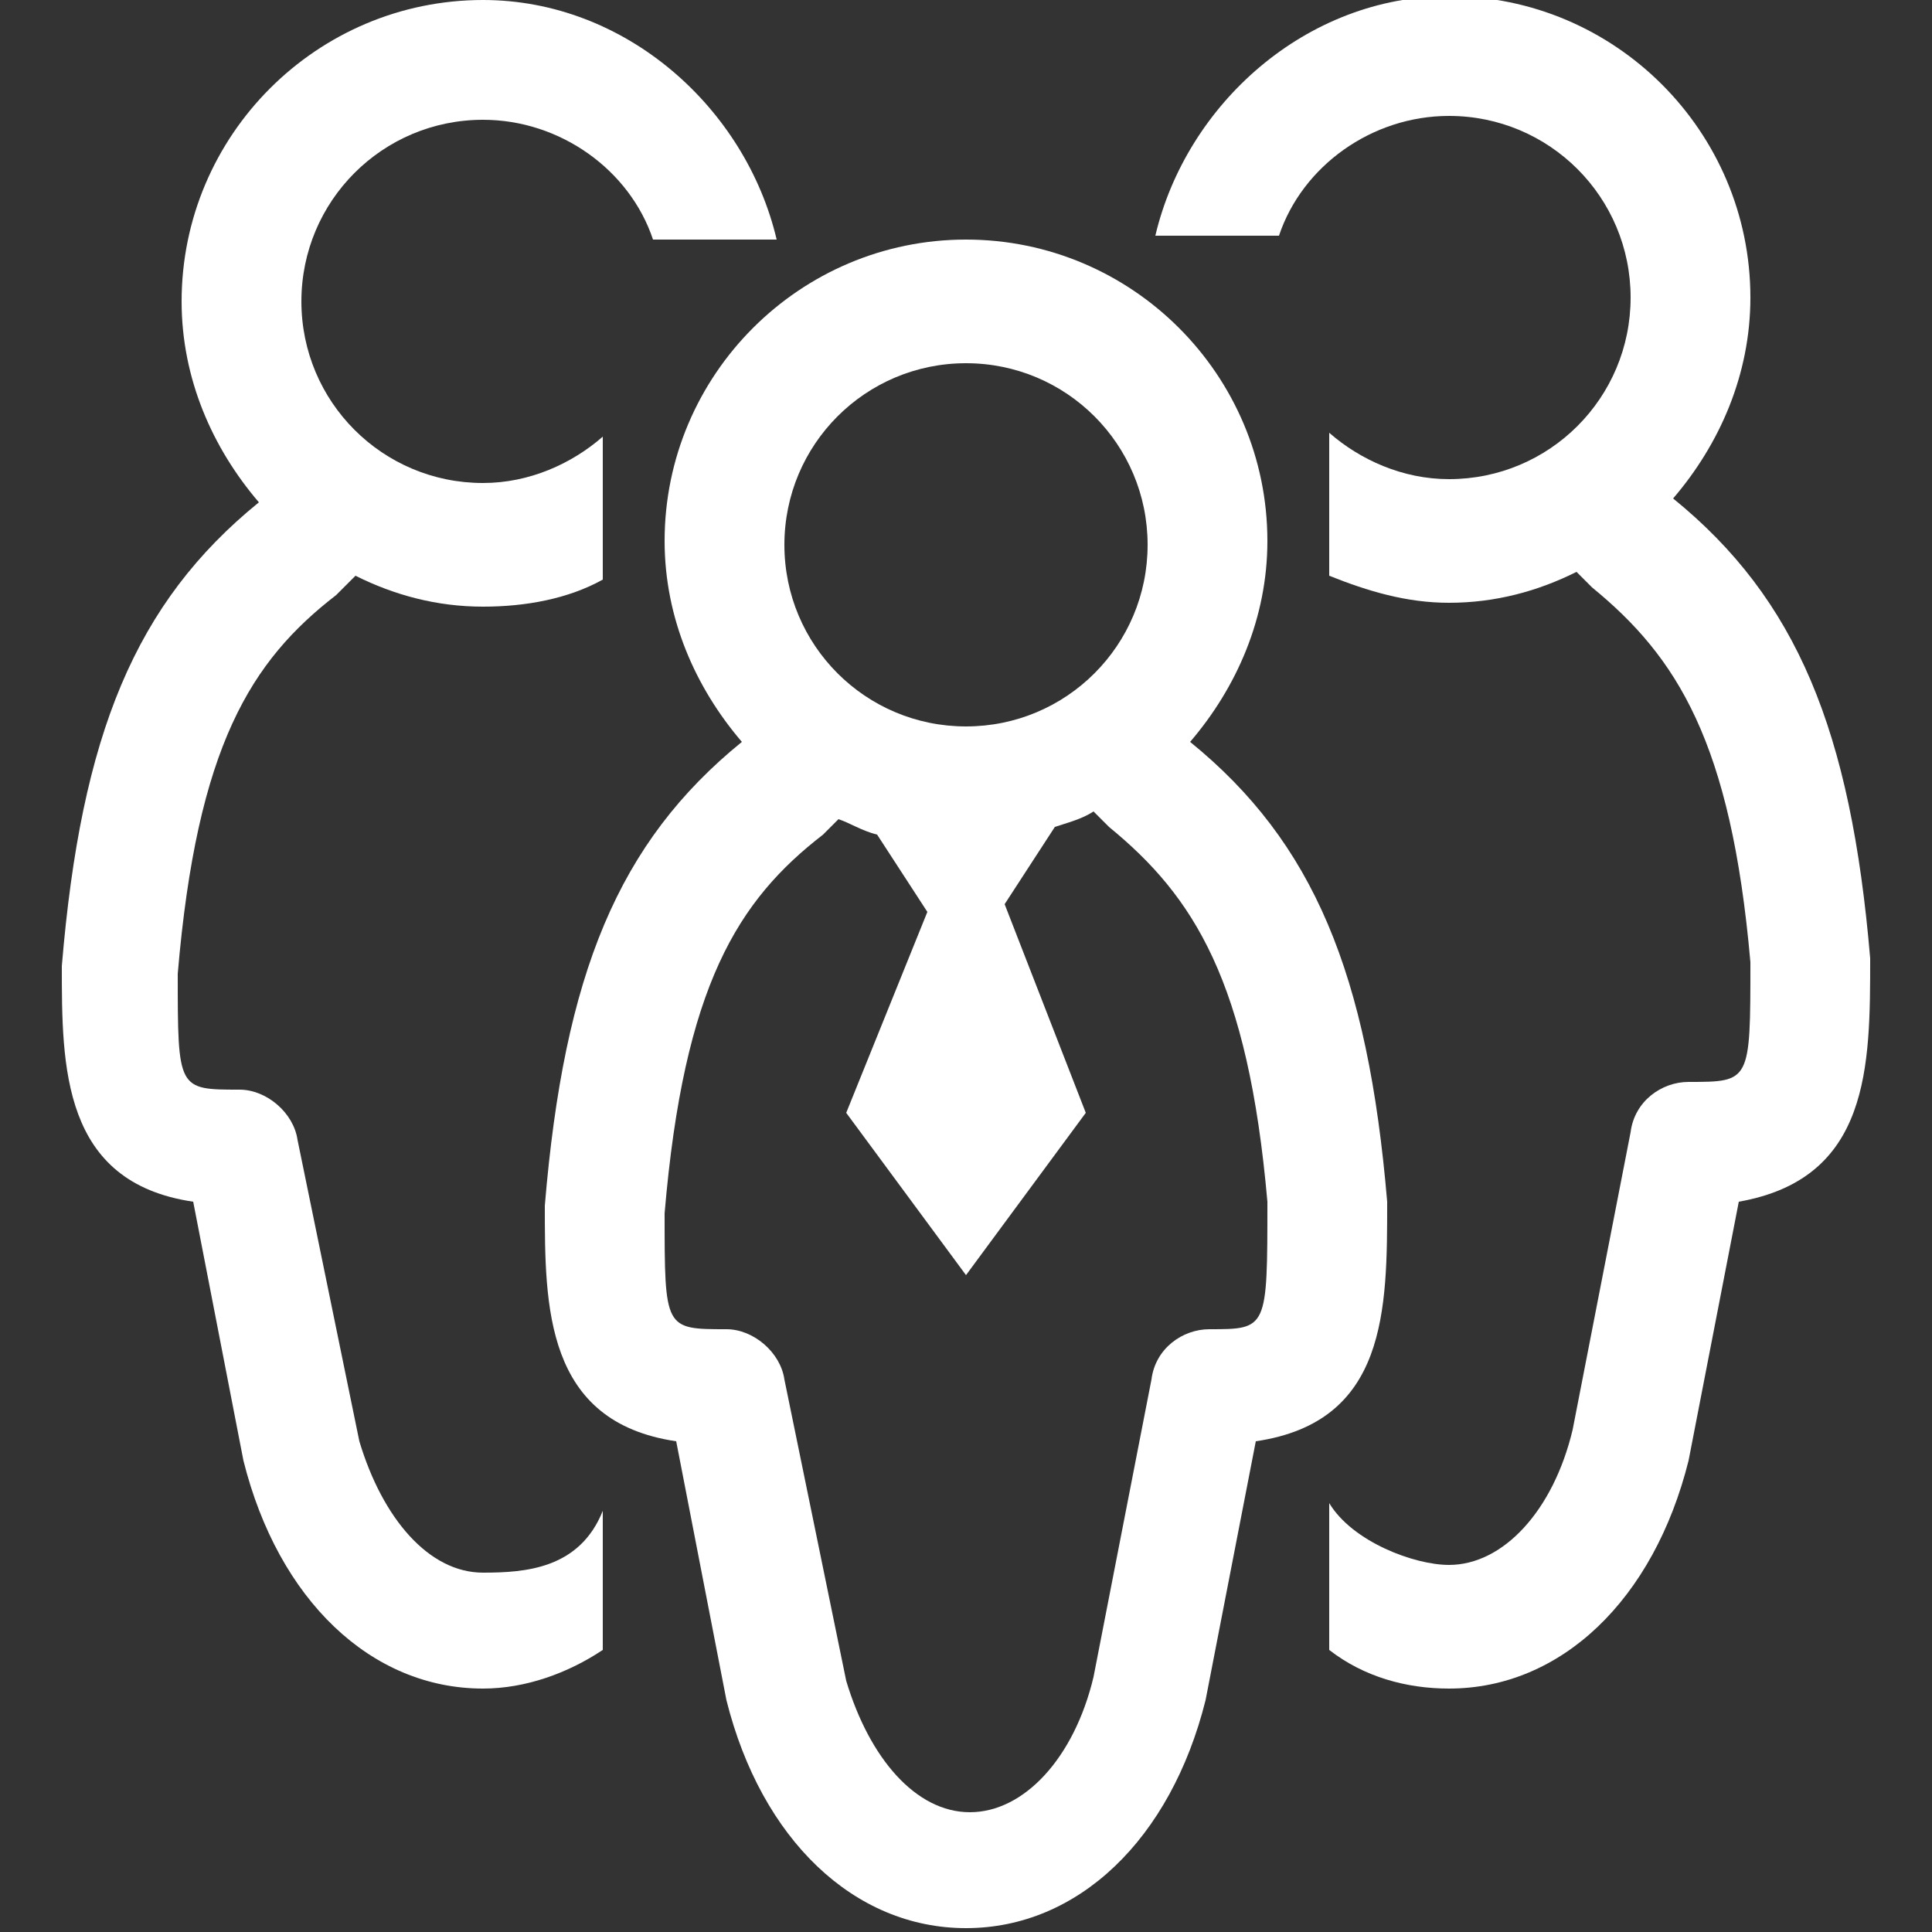
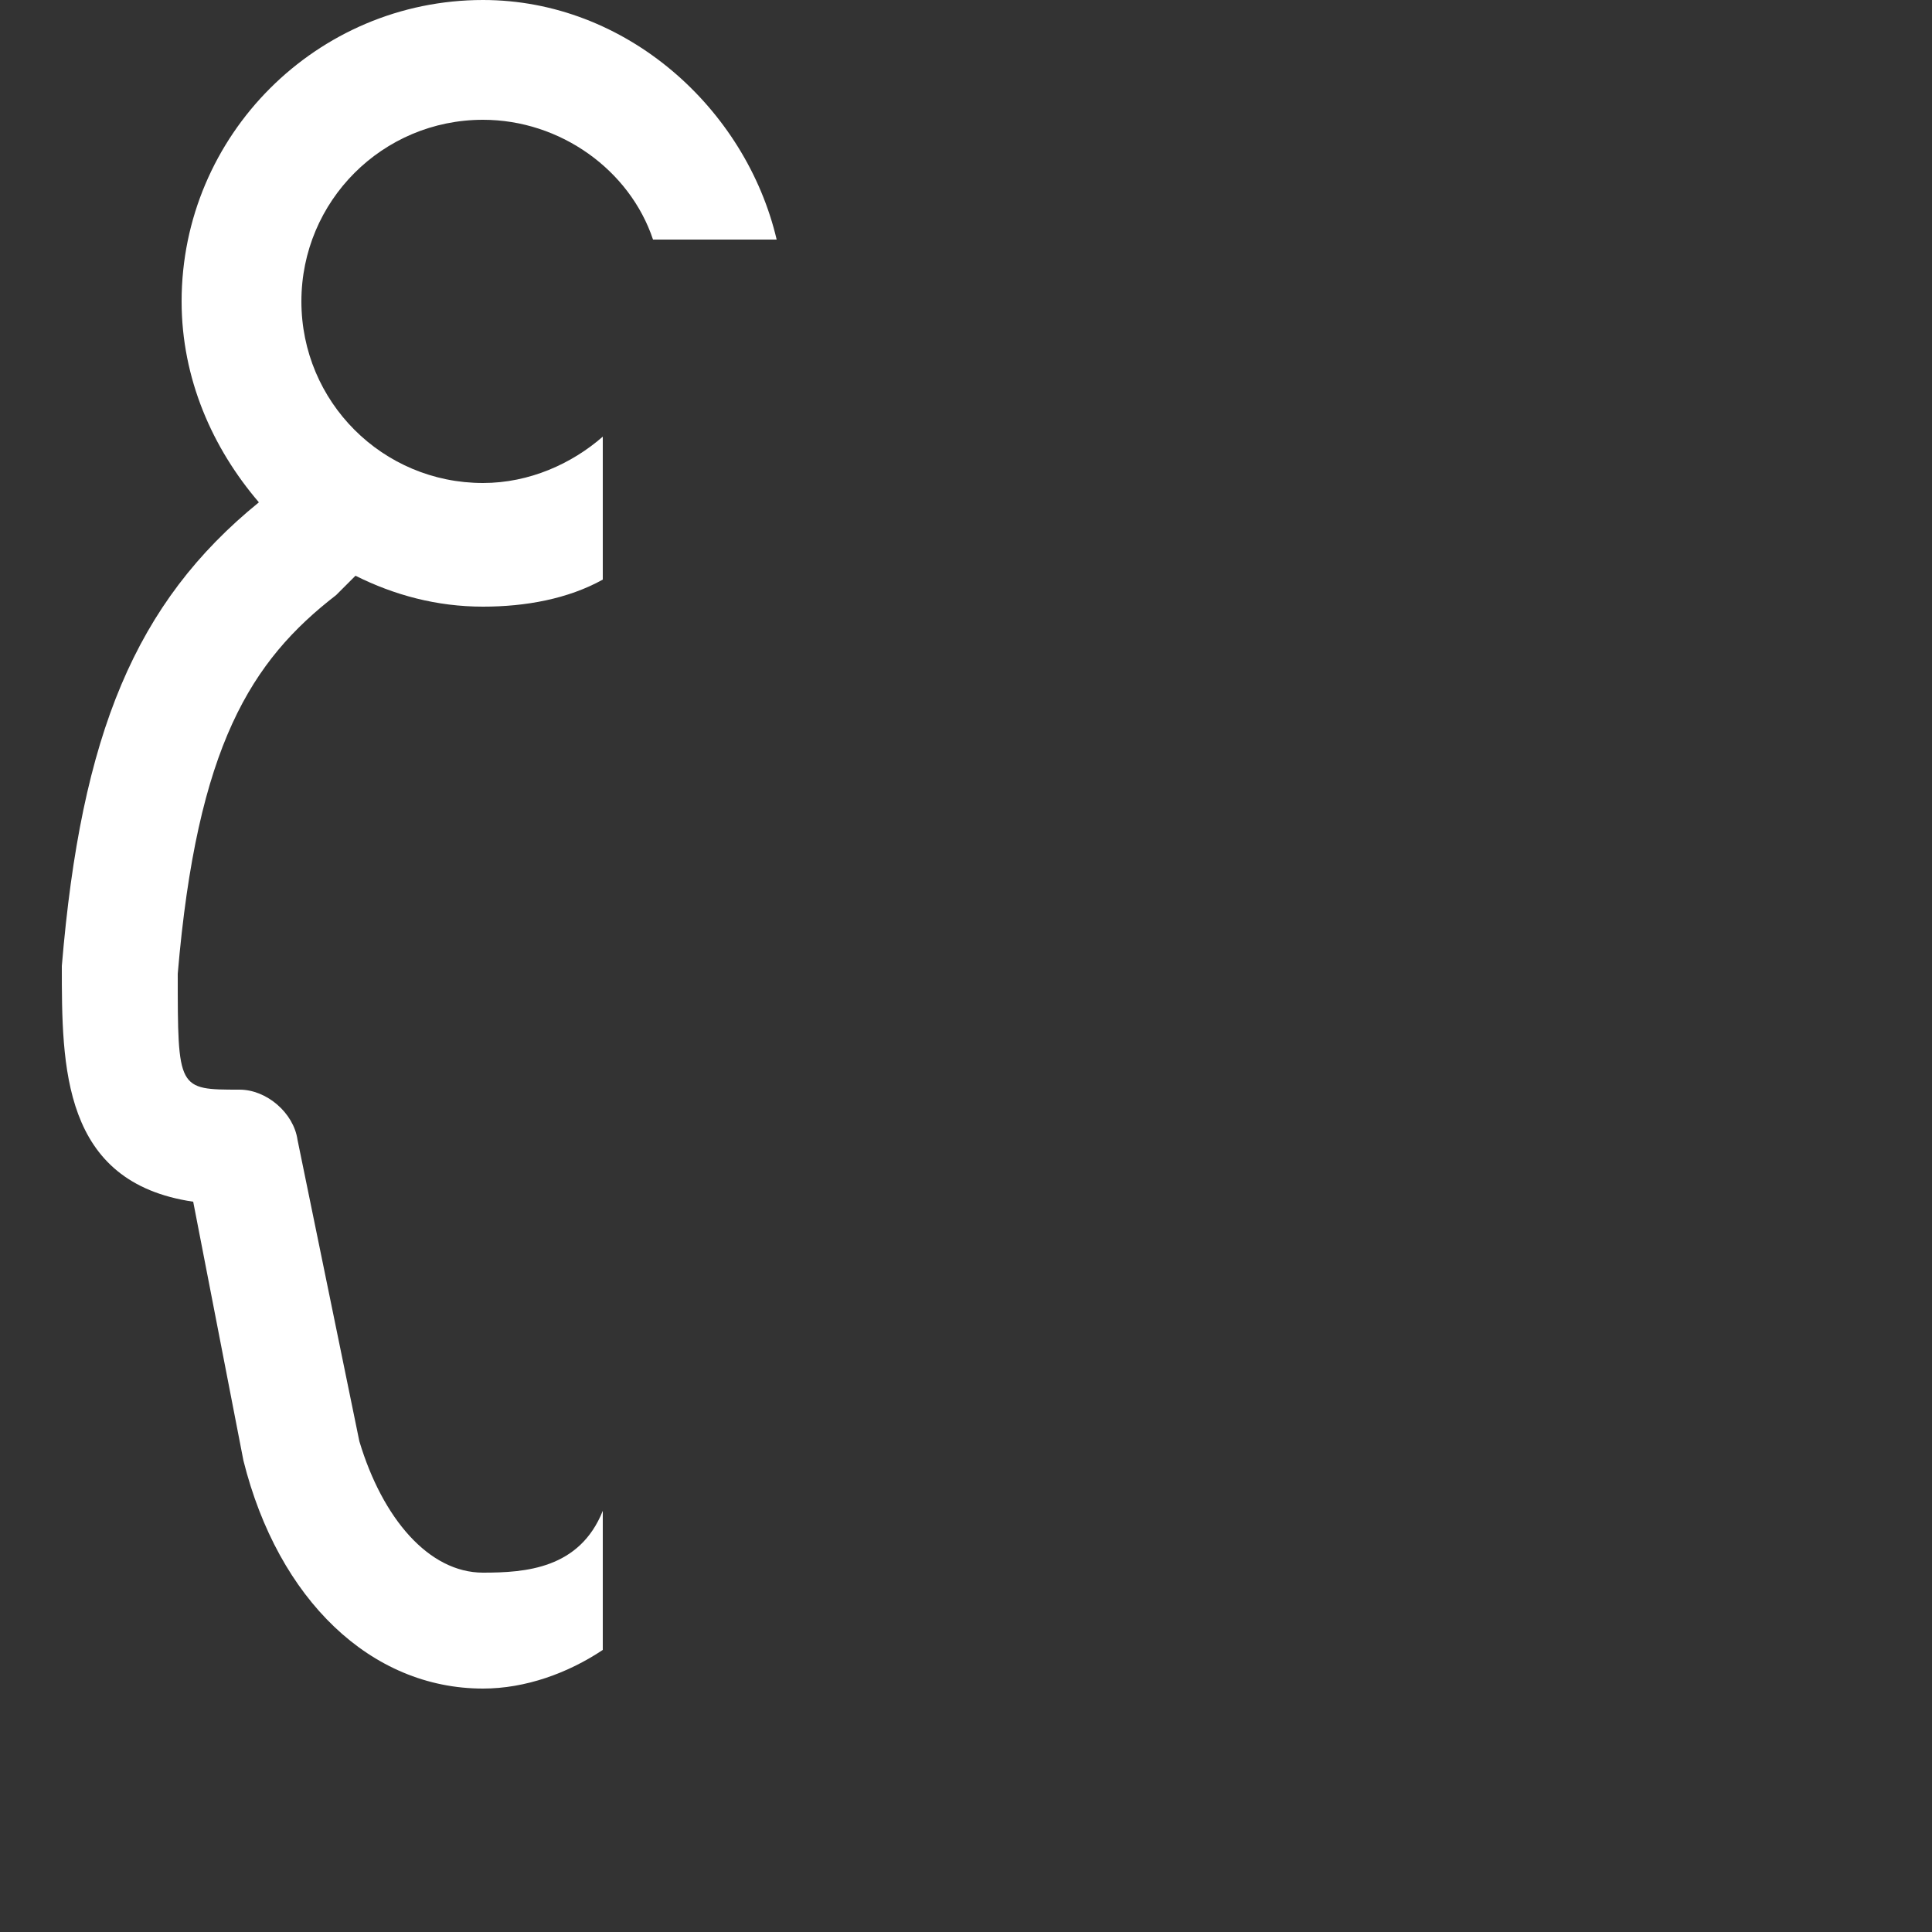
<svg xmlns="http://www.w3.org/2000/svg" version="1.1" id="Calque_1" x="0px" y="0px" viewBox="0 0 50 50" style="enable-background:new 0 0 50 50;" xml:space="preserve">
  <rect x="0" y="0" width="50" height="50" fill="#333333" stroke="none" />
  <style type="text/css">
	.st0{fill:#FFFFFF;}
</style>
  <g>
    <g>
      <path class="st0" d="M15.6,39.1c-0.6,1.5-2,1.6-3.1,1.6c-1.4,0-2.6-1.4-3.2-3.4l-1.6-7.8c-0.1-0.7-0.8-1.3-1.5-1.3    c-1.6,0-1.6,0-1.6-3c0.5-5.9,1.9-8.1,4.1-9.8C8.9,15.2,9,15.1,9.1,15l0.1-0.1c1,0.5,2.1,0.8,3.3,0.8c1.1,0,2.2-0.2,3.1-0.7v-3.7    c-0.8,0.7-1.9,1.2-3.1,1.2c-2.6,0-4.7-2.1-4.7-4.7s2.1-4.7,4.7-4.7c2,0,3.8,1.3,4.4,3.1h3.2C19.3,2.8,16.2,0,12.5,0    C8.2,0,4.7,3.5,4.7,7.8c0,2,0.8,3.8,2,5.2c-3.2,2.6-4.6,6-5.1,12c0,2.6,0,5.6,3.4,6.1l1.3,6.7c0.9,3.6,3.3,5.9,6.2,5.9    c1.1,0,2.2-0.4,3.1-1V39.1z" />
-       <path class="st0" d="M34.4,42.7c0.9,0.7,2,1,3.1,1c2.9,0,5.3-2.3,6.2-5.9l1.3-6.7c3.4-0.6,3.4-3.5,3.4-6.3    c-0.5-5.9-1.9-9.3-5.1-11.9c1.2-1.4,2-3.2,2-5.2c0-4.3-3.5-7.8-7.8-7.8c-3.7,0-6.8,2.8-7.6,6.2h3.2C33.7,4.3,35.5,3,37.5,3    c2.6,0,4.7,2.1,4.7,4.7s-2.1,4.7-4.7,4.7c-1.2,0-2.3-0.5-3.1-1.2v3.7c1,0.4,2,0.7,3.1,0.7c1.2,0,2.3-0.3,3.3-0.8l0.1,0.1    c0.1,0.1,0.2,0.2,0.3,0.3c2.2,1.8,3.6,4,4.1,9.7c0,3.1,0,3.1-1.6,3.1c-0.7,0-1.4,0.5-1.5,1.3L40.7,37c-0.5,2.1-1.8,3.5-3.2,3.5    c-0.9,0-2.5-0.6-3.1-1.6V42.7z" />
-       <path class="st0" d="M35.9,31.1c-0.5-5.9-1.9-9.3-5.1-11.9c1.2-1.4,2-3.2,2-5.2c0-4.3-3.5-7.8-7.8-7.8s-7.8,3.5-7.8,7.8    c0,2,0.8,3.8,2,5.2c-3.2,2.6-4.6,6-5.1,12c0,2.6,0,5.6,3.4,6.1l1.3,6.7c0.9,3.6,3.3,5.9,6.2,5.9l0,0c2.9,0,5.3-2.3,6.2-5.9    l1.3-6.7C35.9,36.8,35.9,33.9,35.9,31.1z M25,9.4c2.6,0,4.7,2.1,4.7,4.7s-2.1,4.7-4.7,4.7s-4.7-2.1-4.7-4.7S22.4,9.4,25,9.4z     M31.3,34.4c-0.7,0-1.4,0.5-1.5,1.3l-1.5,7.7c-0.5,2.1-1.8,3.5-3.2,3.5c-1.4,0-2.6-1.4-3.2-3.4l-1.6-7.8c-0.1-0.7-0.8-1.3-1.5-1.3    c-1.6,0-1.6,0-1.6-3c0.5-5.9,1.9-8.1,4.1-9.8c0.1-0.1,0.2-0.2,0.3-0.3l0.1-0.1c0.3,0.1,0.6,0.3,1,0.4l1.3,2l-2.1,5.2L25,33    l3.1-4.2L26,23.4l1.3-2c0.3-0.1,0.7-0.2,1-0.4l0.1,0.1c0.1,0.1,0.2,0.2,0.3,0.3c2.2,1.8,3.6,4,4.1,9.7    C32.8,34.4,32.8,34.4,31.3,34.4z" />
    </g>
  </g>
</svg>